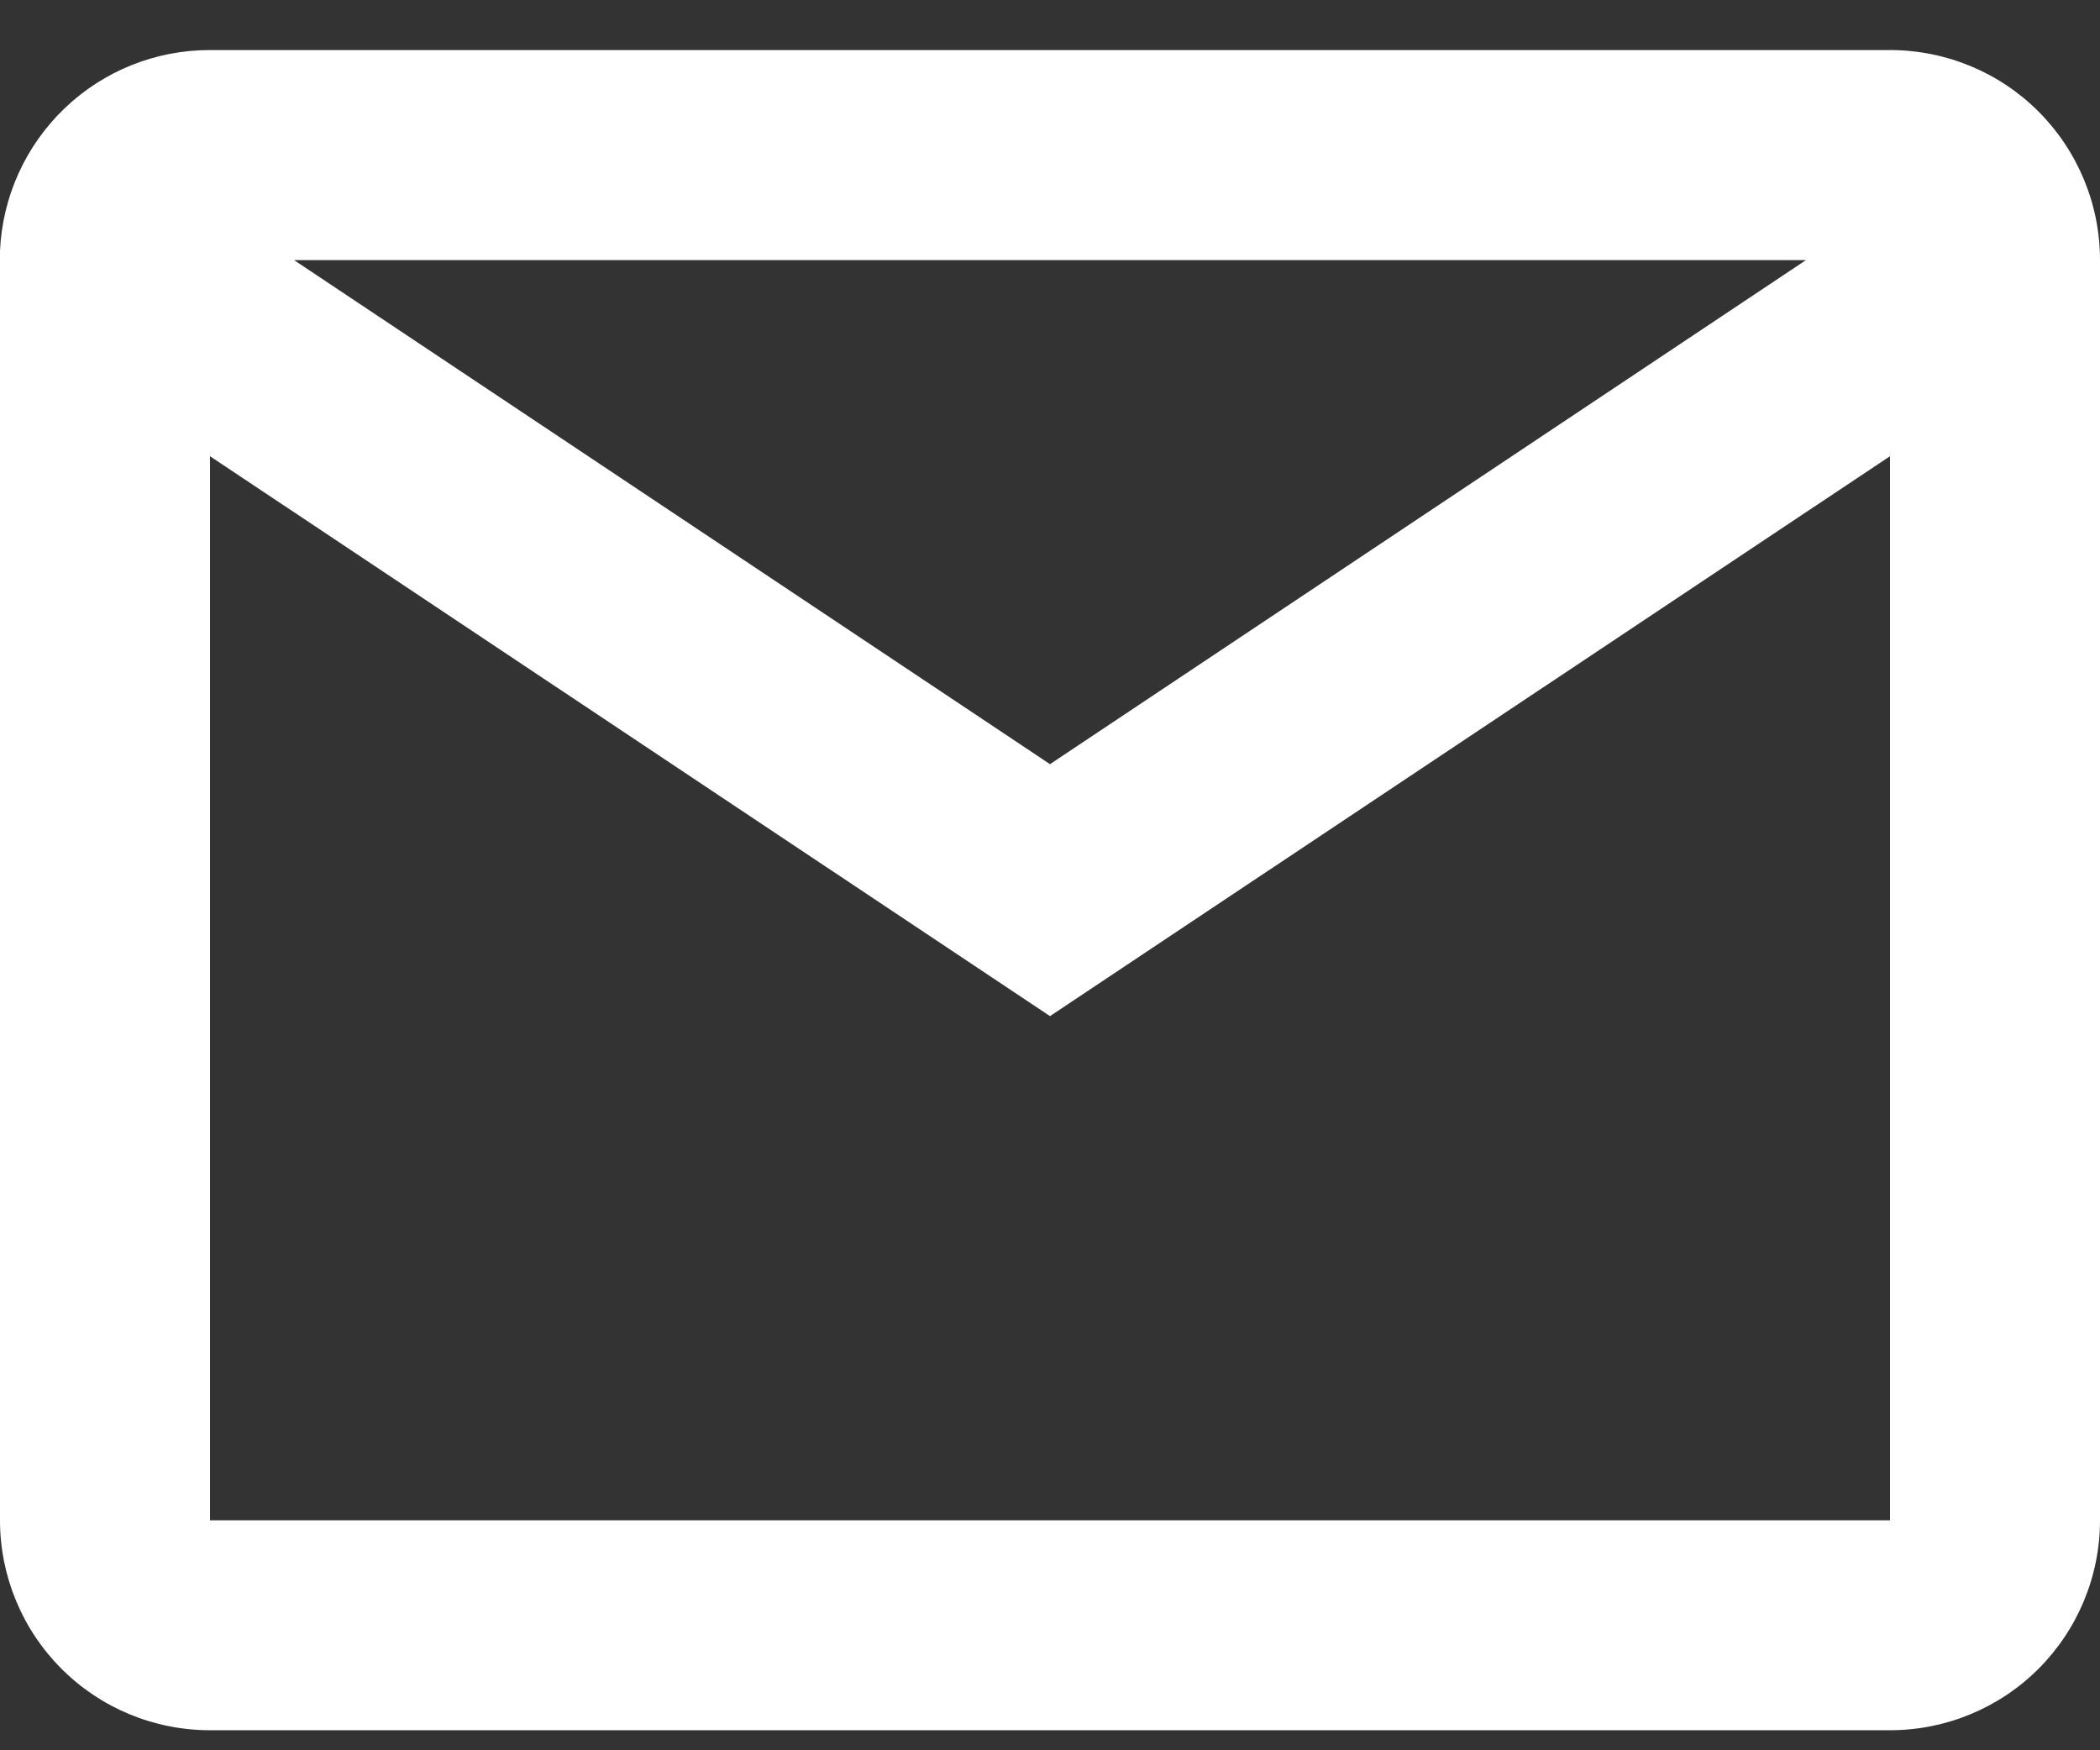
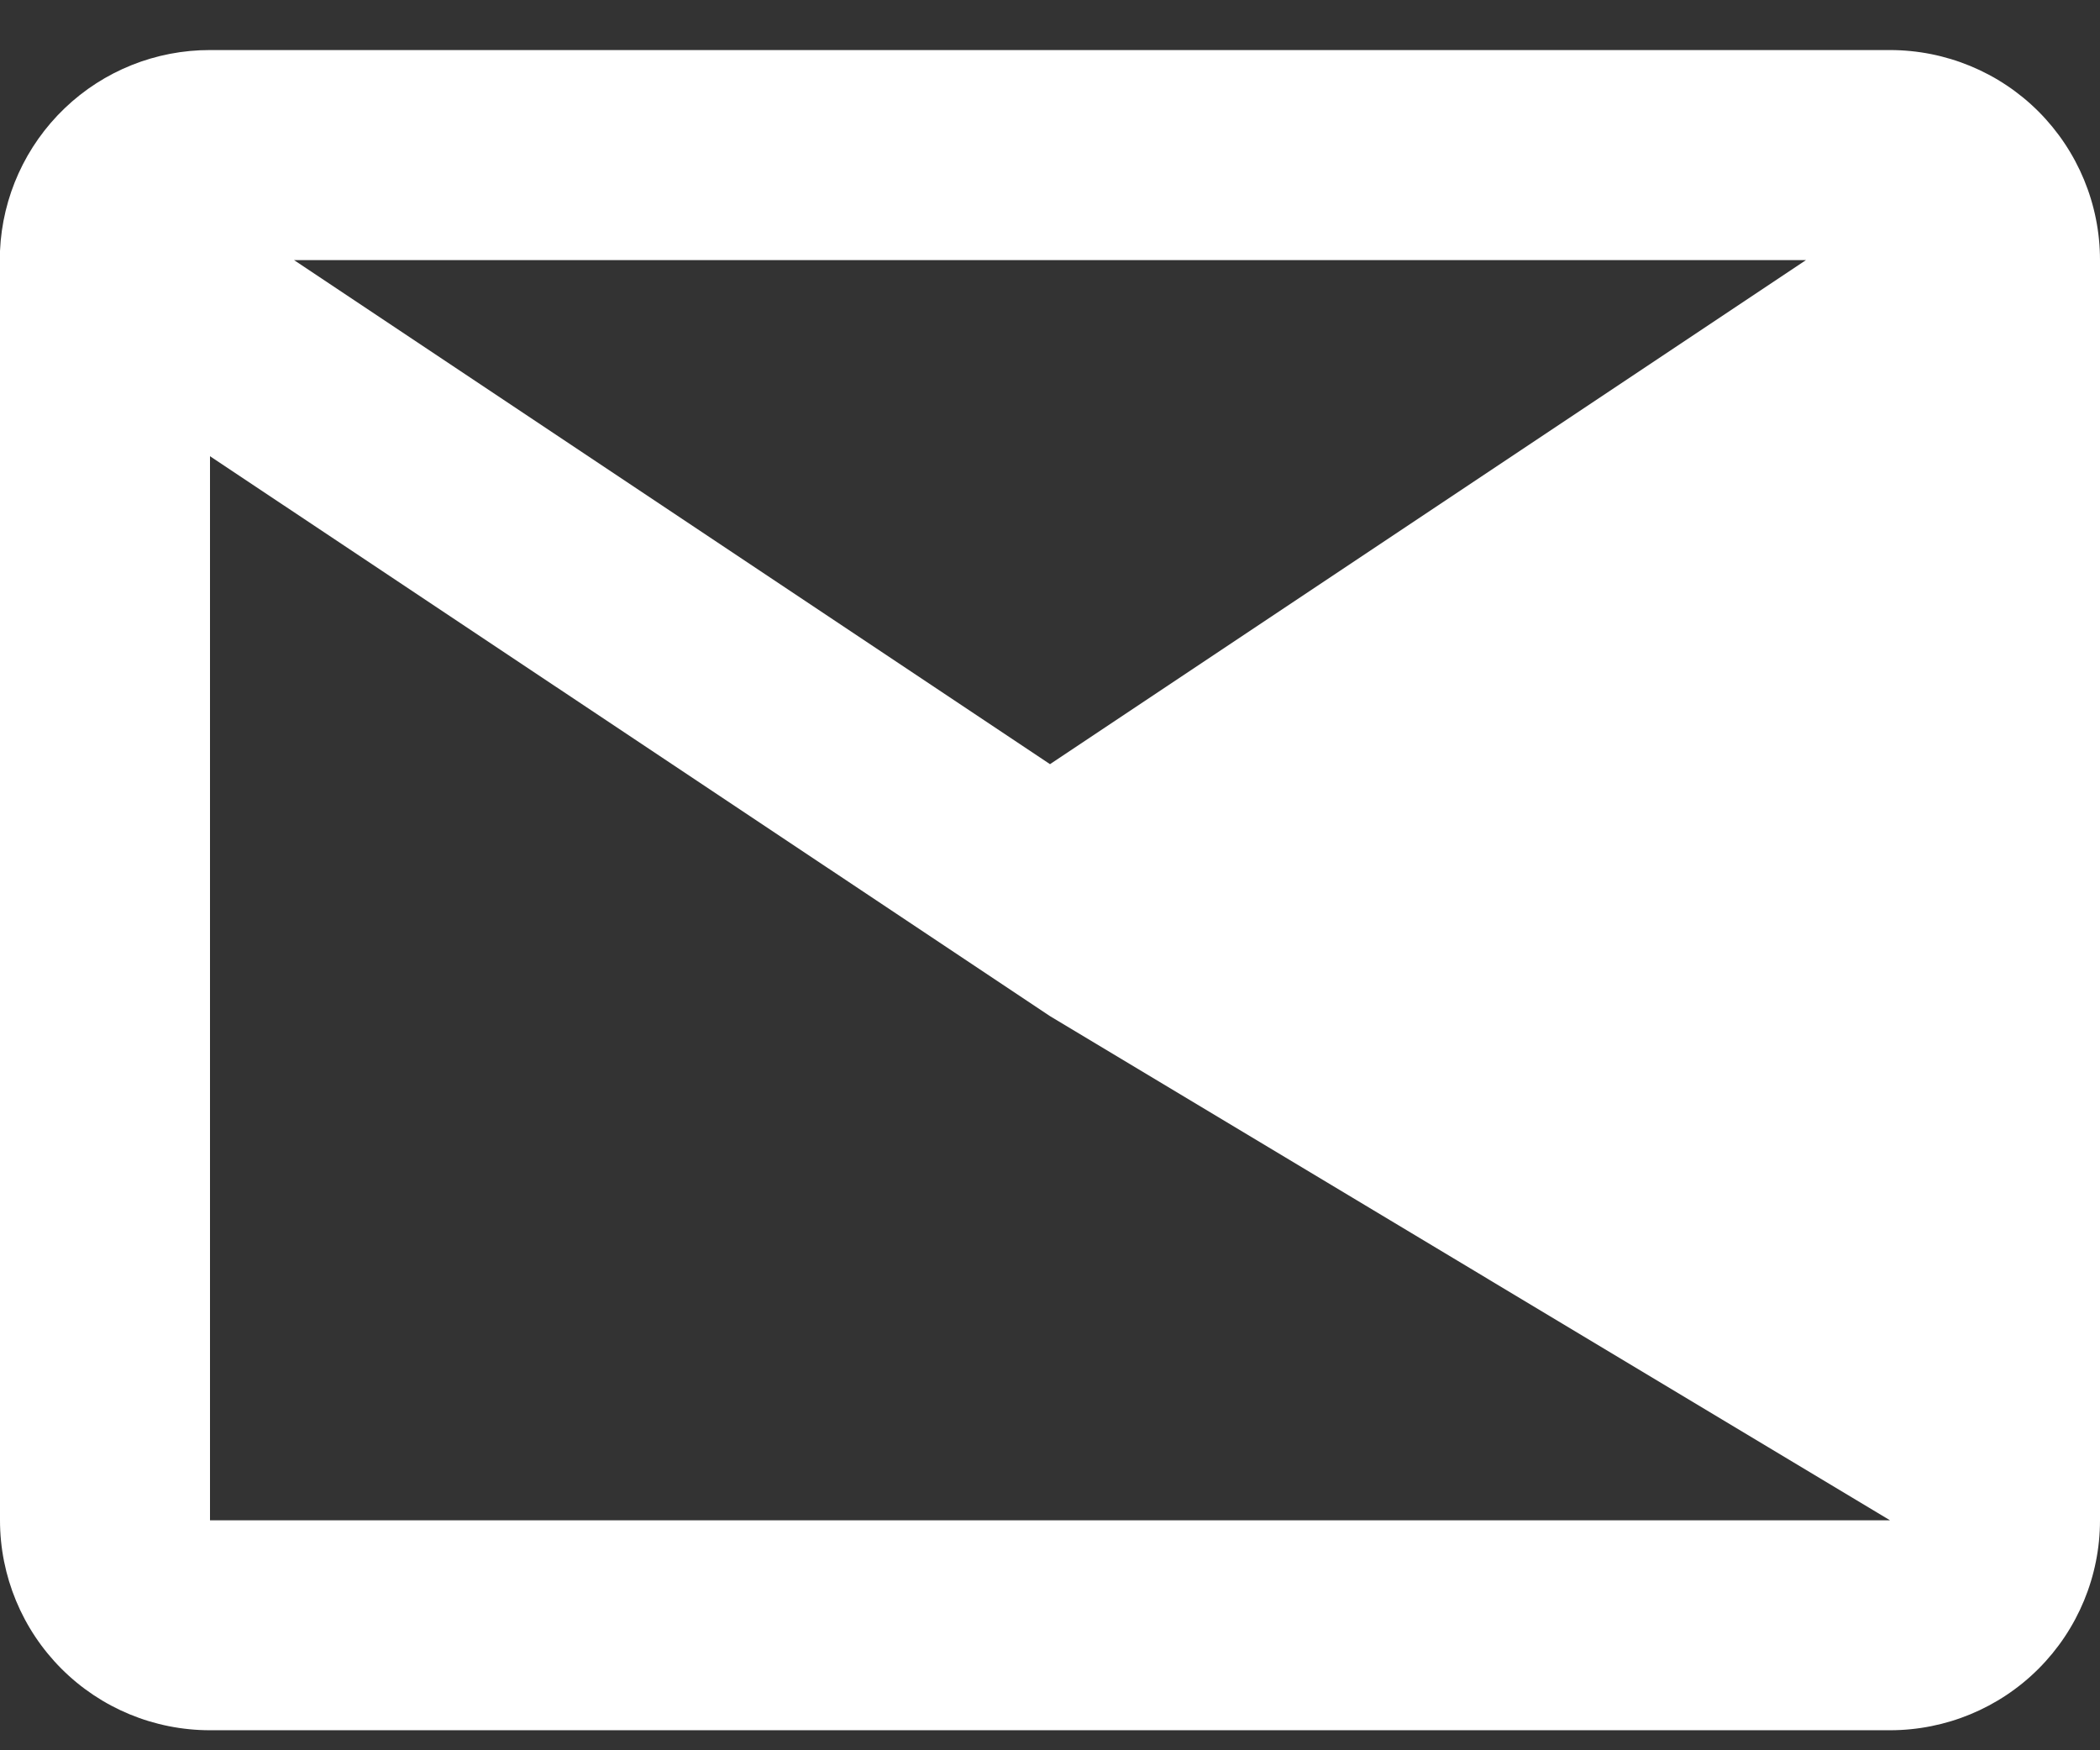
<svg xmlns="http://www.w3.org/2000/svg" width="24" height="20" viewBox="0 0 24 20" fill="none">
  <rect x="0" y="0" width="24" height="20" fill="#333333" stroke="none" />
-   <path d="M21.6 19.771H2.4C1.763 19.771 1.153 19.519 0.703 19.069C0.253 18.619 0 18.008 0 17.372V2.867C0.027 2.249 0.292 1.665 0.739 1.237C1.186 0.809 1.781 0.571 2.4 0.572H21.6C22.236 0.572 22.847 0.824 23.297 1.274C23.747 1.725 24 2.335 24 2.972V17.372C24 18.008 23.747 18.619 23.297 19.069C22.847 19.519 22.236 19.771 21.6 19.771ZM2.4 5.213V17.372H21.6V5.213L12 11.611L2.4 5.213ZM3.36 2.972L12 8.732L20.64 2.972H3.36Z" fill="white" />
+   <path d="M21.6 19.771H2.4C1.763 19.771 1.153 19.519 0.703 19.069C0.253 18.619 0 18.008 0 17.372V2.867C0.027 2.249 0.292 1.665 0.739 1.237C1.186 0.809 1.781 0.571 2.4 0.572H21.6C22.236 0.572 22.847 0.824 23.297 1.274C23.747 1.725 24 2.335 24 2.972V17.372C24 18.008 23.747 18.619 23.297 19.069C22.847 19.519 22.236 19.771 21.6 19.771ZM2.4 5.213V17.372H21.6L12 11.611L2.4 5.213ZM3.36 2.972L12 8.732L20.64 2.972H3.36Z" fill="white" />
</svg>